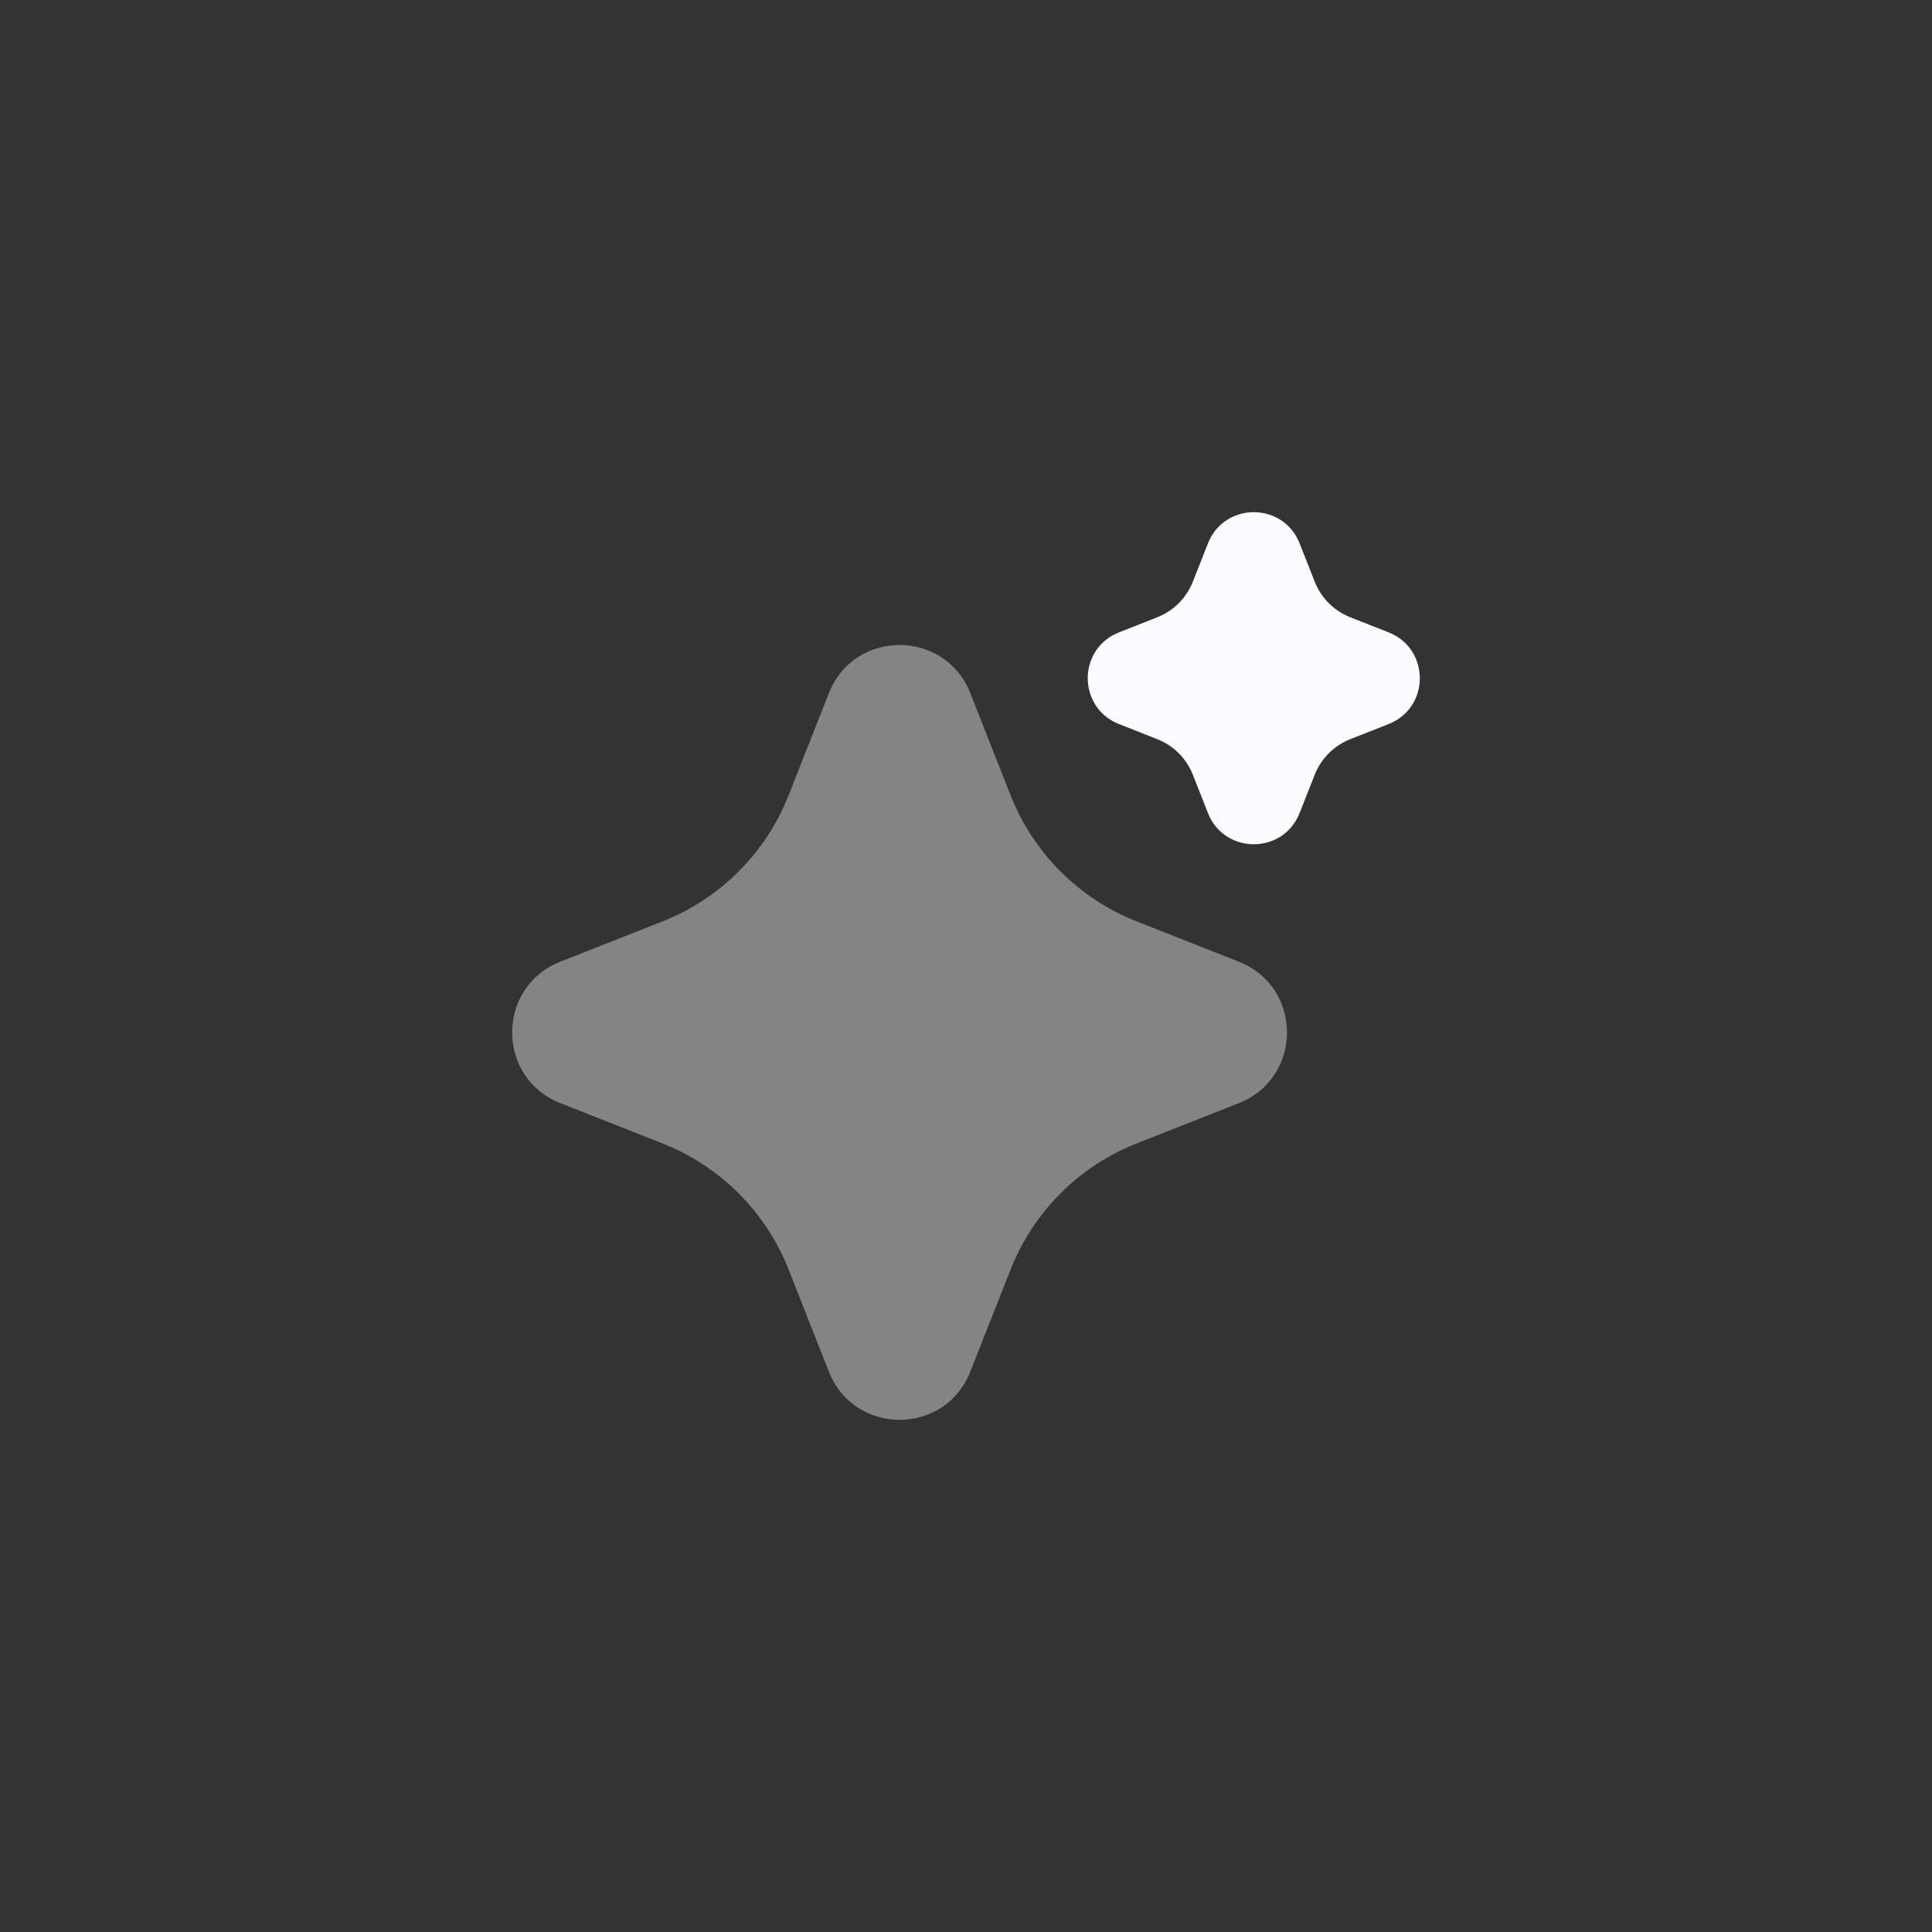
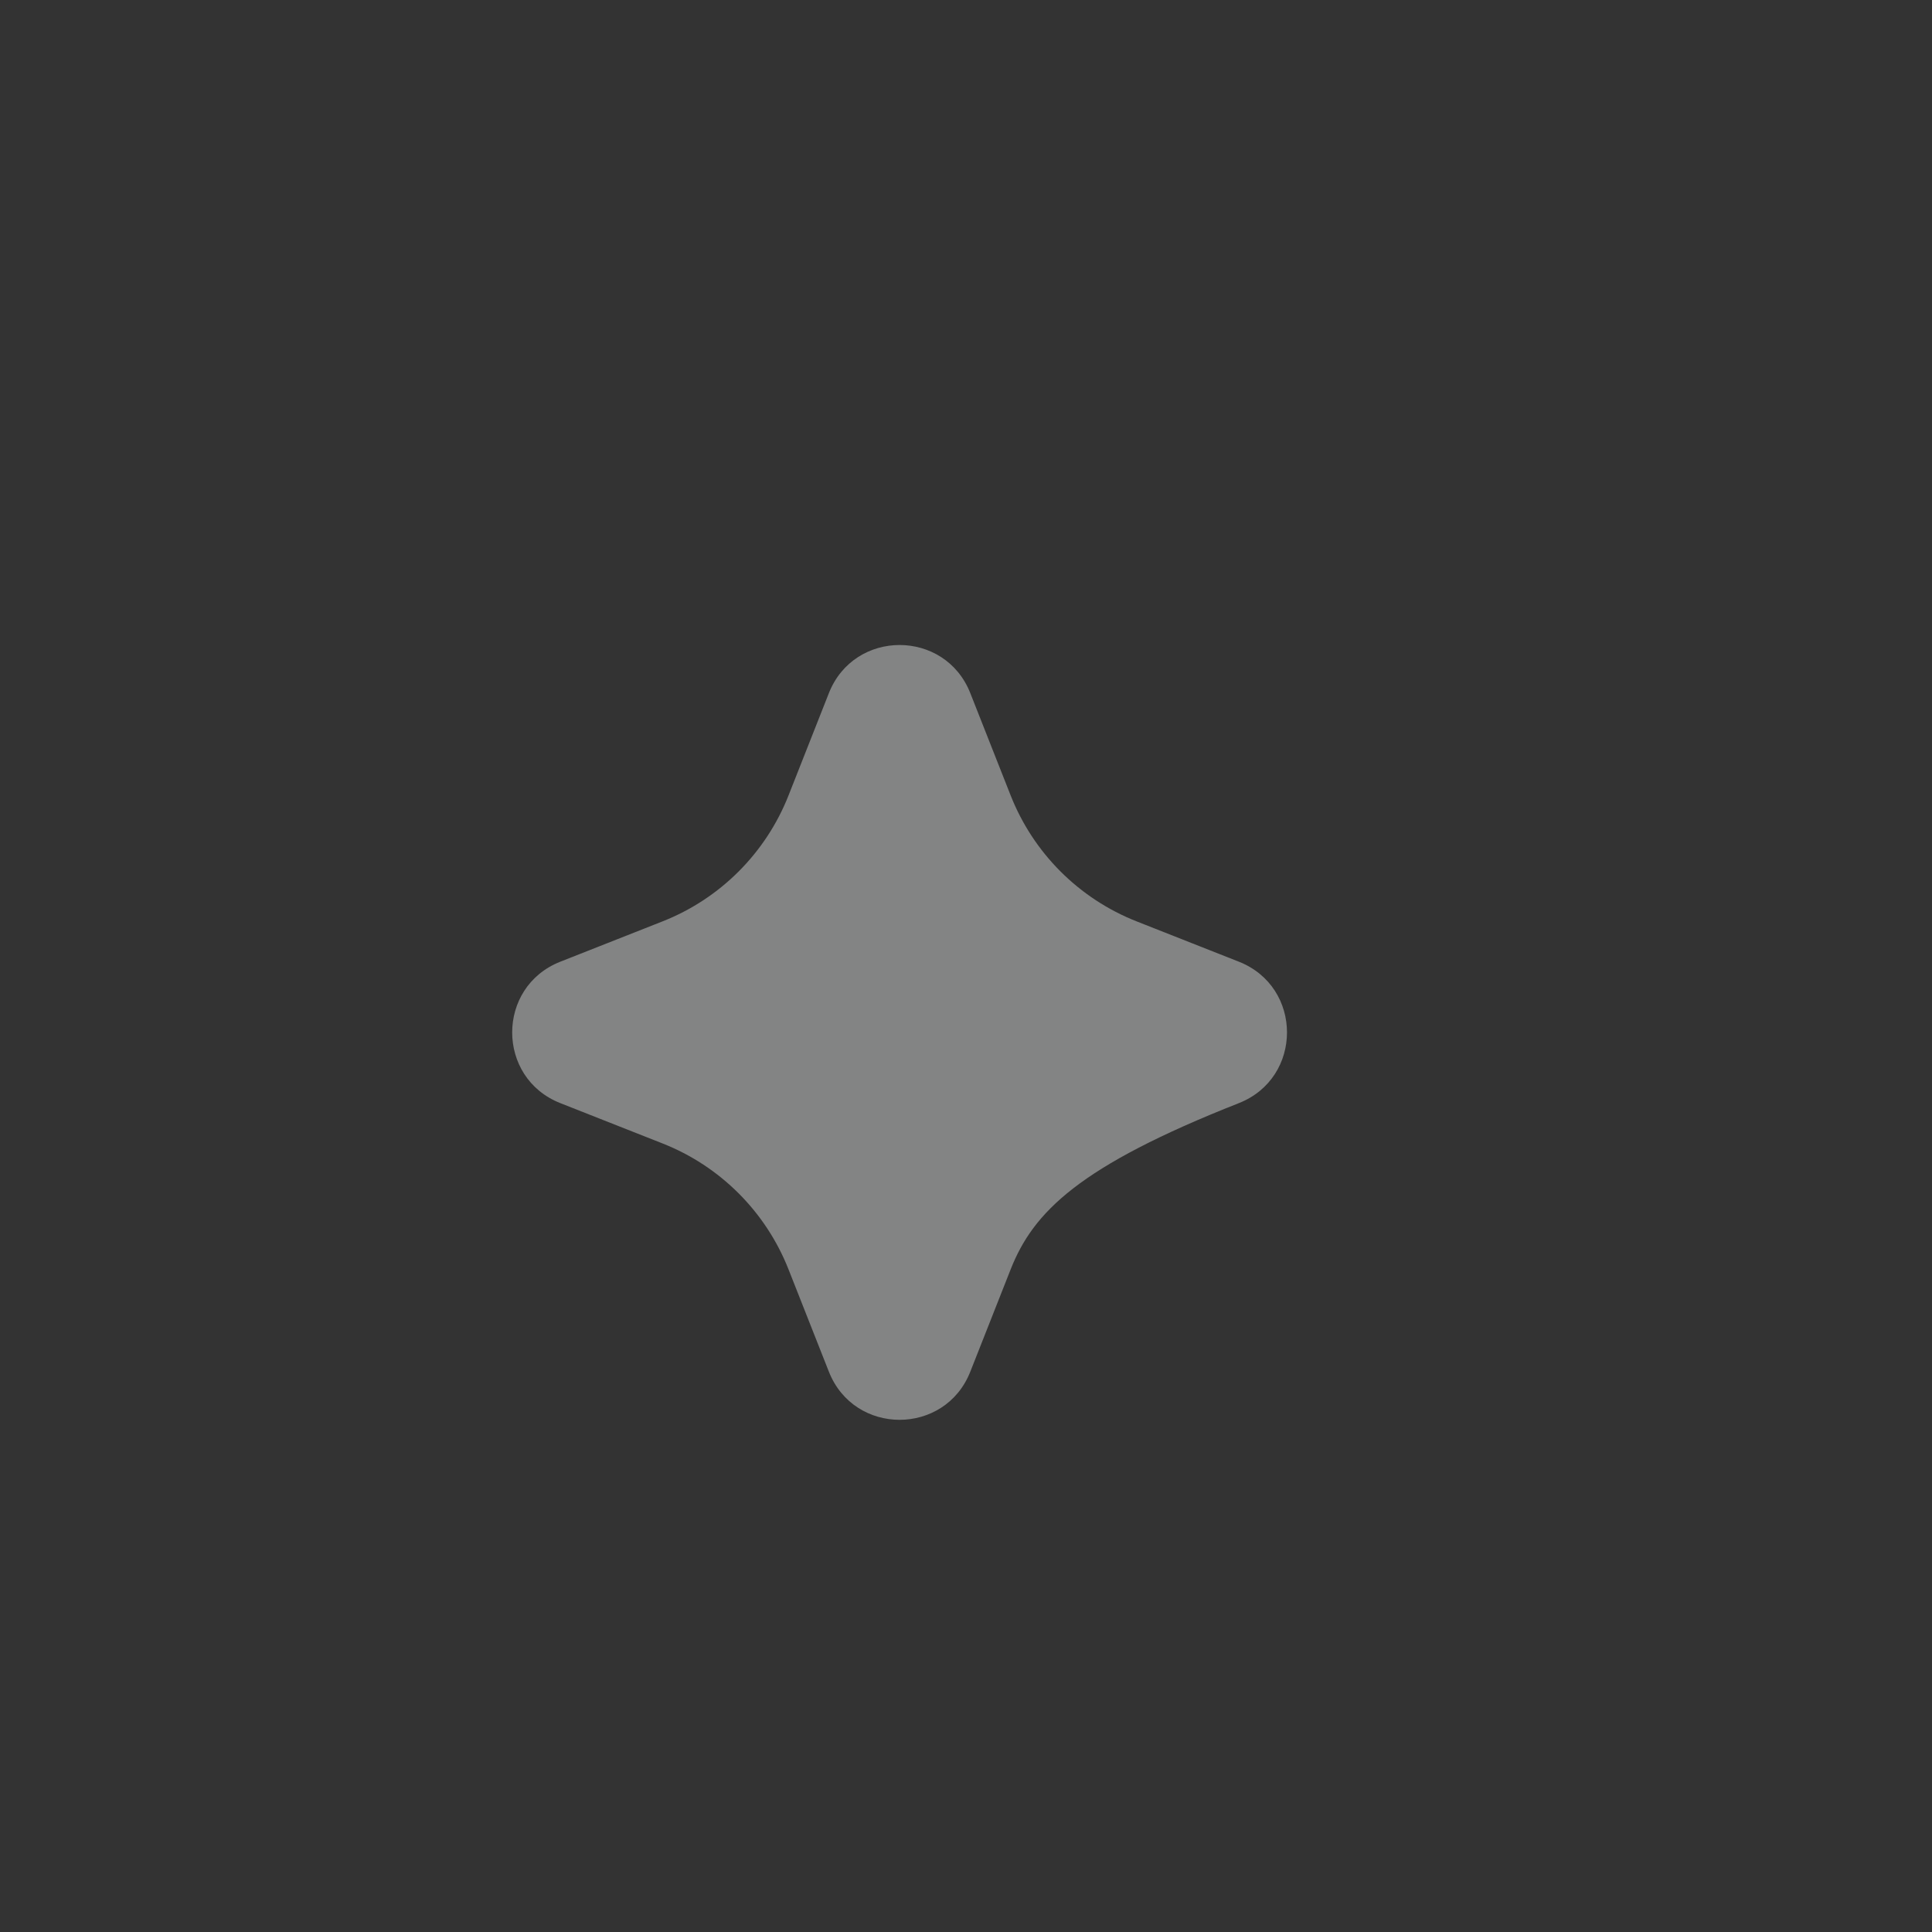
<svg xmlns="http://www.w3.org/2000/svg" width="80" height="80" viewBox="0 0 80 80" fill="none">
  <rect x="0" y="0" width="80" height="80" fill="#333333" stroke="none" />
-   <path opacity="0.4" d="M34.322 28.701C35.37 26.044 39.13 26.044 40.178 28.701L41.848 32.935C42.789 35.322 44.678 37.211 47.065 38.152L51.299 39.822C53.956 40.87 53.956 44.63 51.299 45.678L47.065 47.348C44.678 48.289 42.789 50.178 41.848 52.565L40.178 56.799C39.13 59.456 35.37 59.456 34.322 56.799L32.652 52.565C31.711 50.178 29.822 48.289 27.435 47.348L23.201 45.678C20.544 44.63 20.544 40.87 23.201 39.822L27.435 38.152C29.822 37.211 31.711 35.322 32.652 32.935L34.322 28.701Z" fill="#FBFCFD" />
-   <path d="M50.019 22.5C50.698 20.778 53.135 20.778 53.814 22.5L54.44 24.087C54.706 24.761 55.239 25.294 55.913 25.56L57.5 26.186C59.222 26.865 59.222 29.302 57.5 29.981L55.913 30.607C55.239 30.872 54.706 31.406 54.44 32.079L53.814 33.667C53.135 35.389 50.698 35.389 50.019 33.667L49.393 32.079C49.127 31.406 48.594 30.872 47.921 30.607L46.333 29.981C44.611 29.302 44.611 26.865 46.333 26.186L47.921 25.56C48.594 25.294 49.127 24.761 49.393 24.087L50.019 22.5Z" fill="#FBFCFD" />
+   <path opacity="0.4" d="M34.322 28.701C35.37 26.044 39.13 26.044 40.178 28.701L41.848 32.935C42.789 35.322 44.678 37.211 47.065 38.152L51.299 39.822C53.956 40.87 53.956 44.63 51.299 45.678C44.678 48.289 42.789 50.178 41.848 52.565L40.178 56.799C39.13 59.456 35.37 59.456 34.322 56.799L32.652 52.565C31.711 50.178 29.822 48.289 27.435 47.348L23.201 45.678C20.544 44.63 20.544 40.87 23.201 39.822L27.435 38.152C29.822 37.211 31.711 35.322 32.652 32.935L34.322 28.701Z" fill="#FBFCFD" />
</svg>